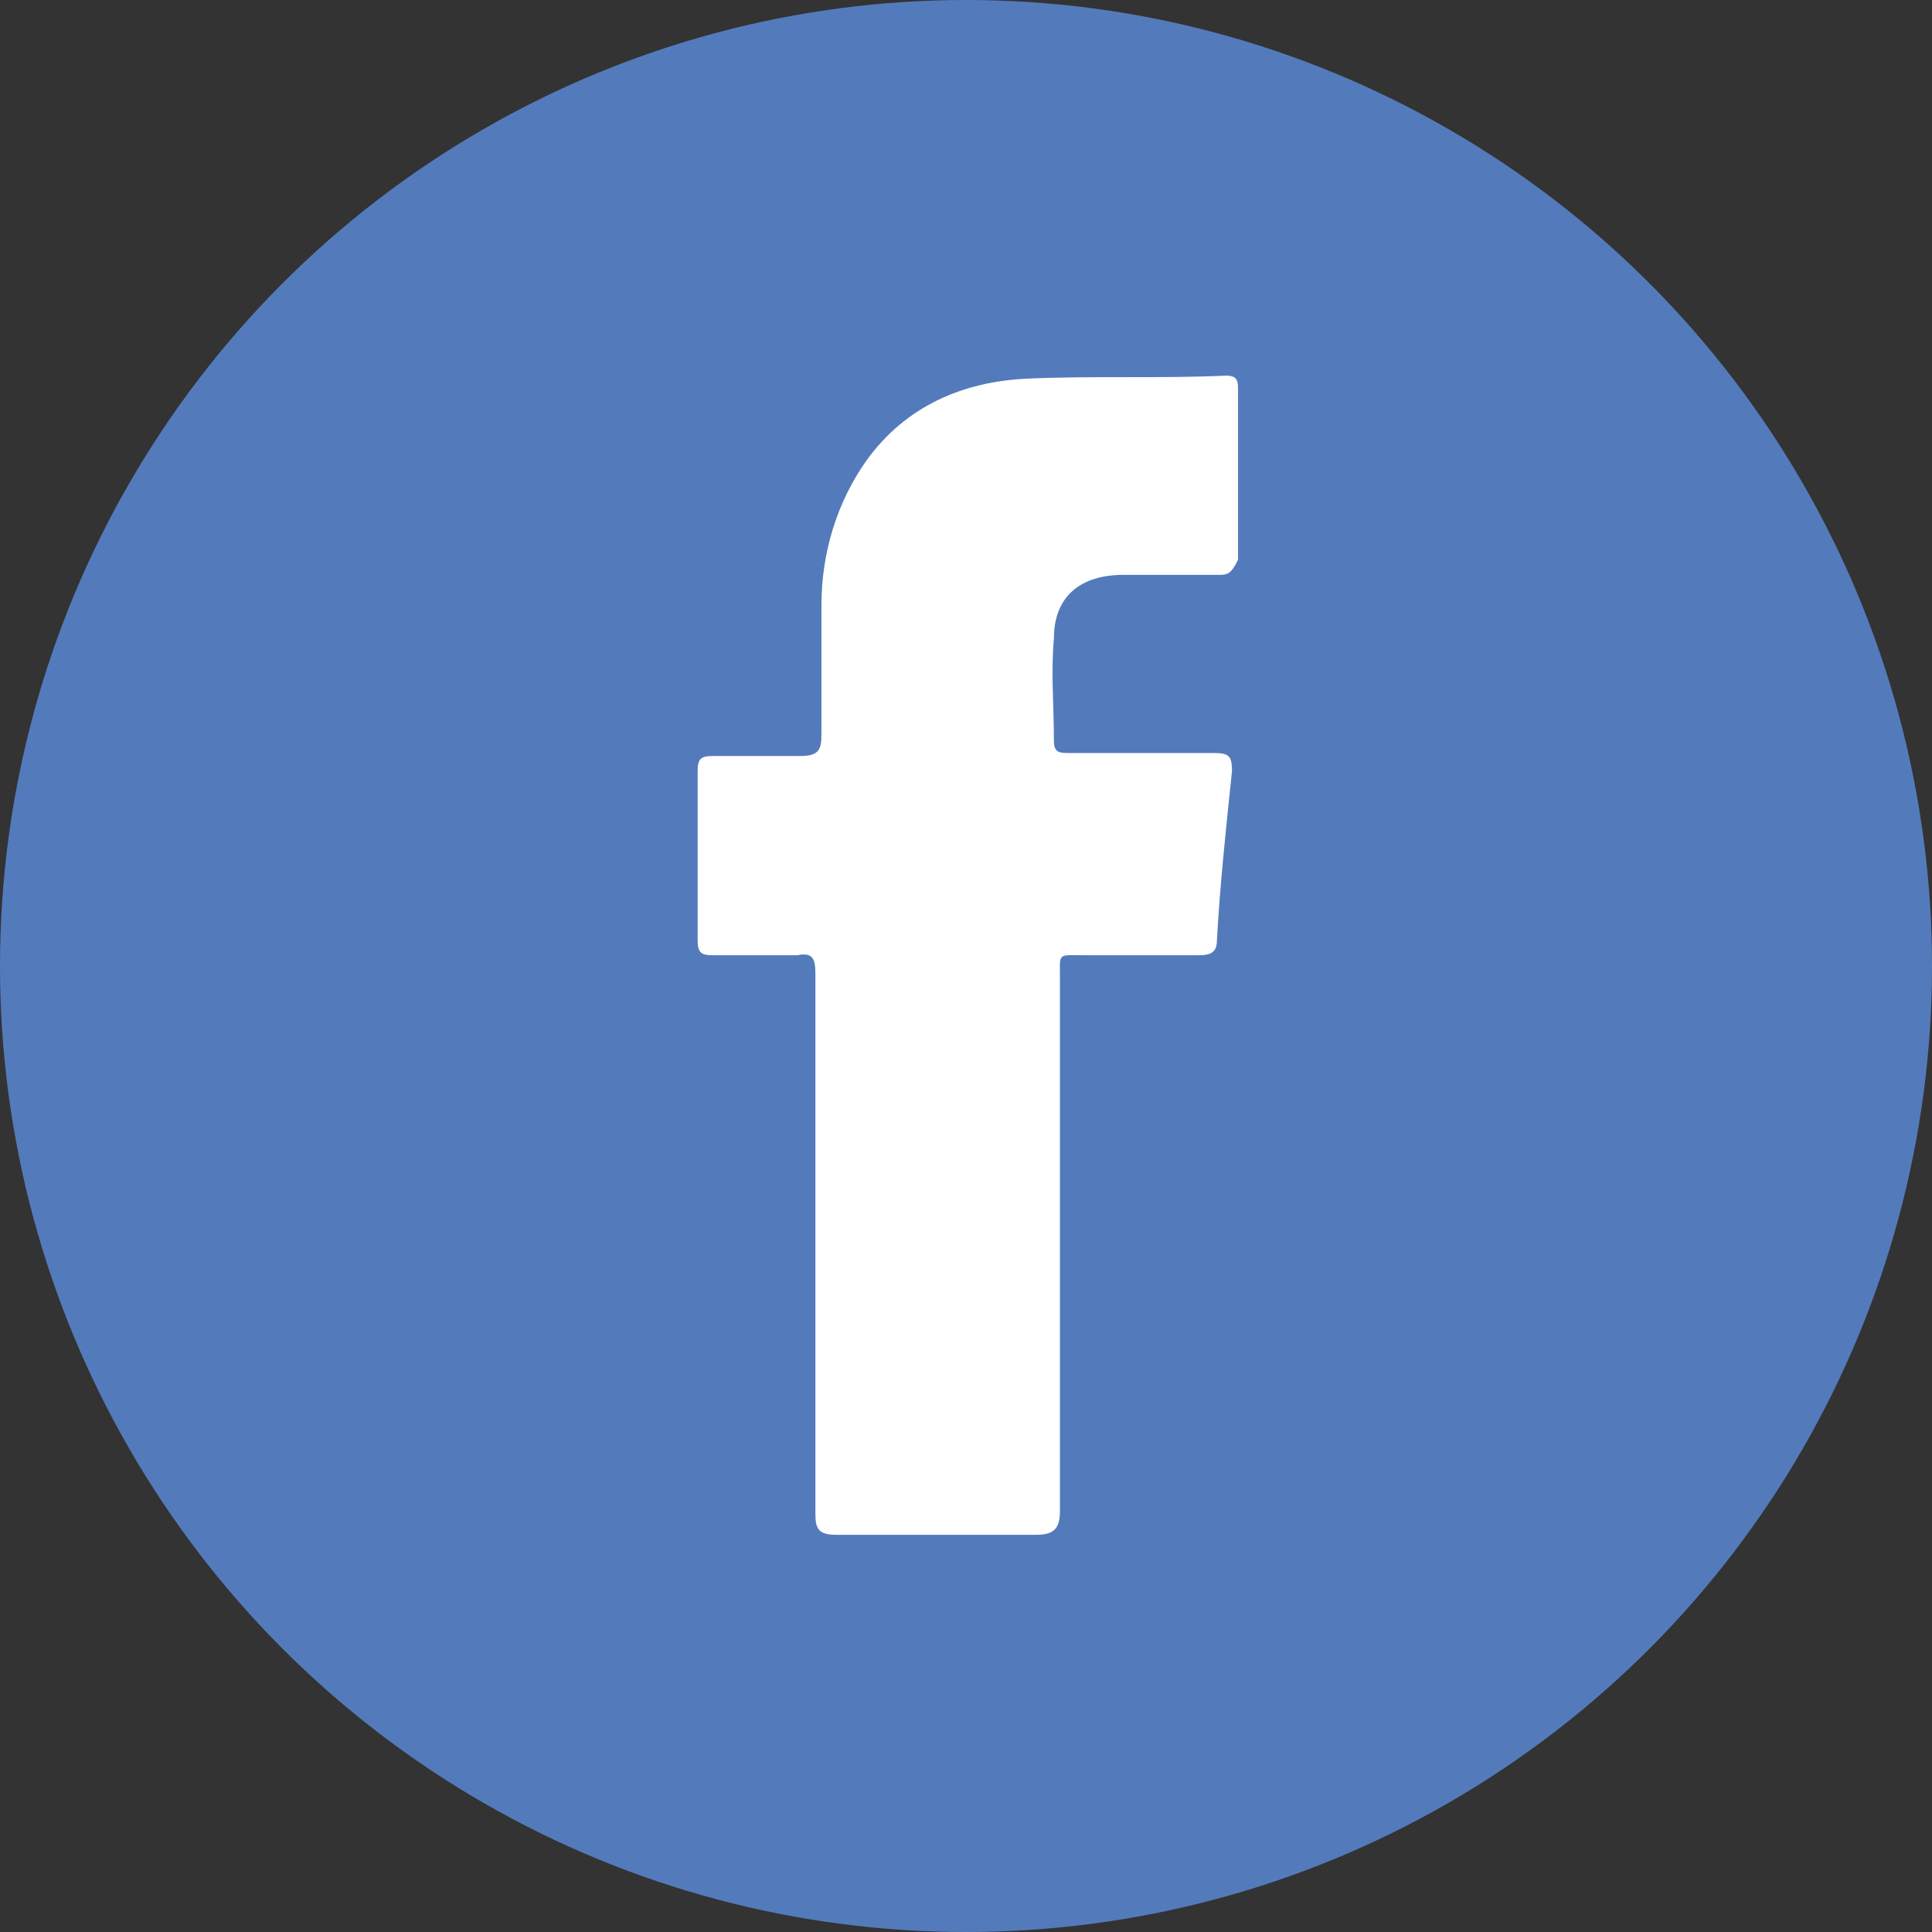
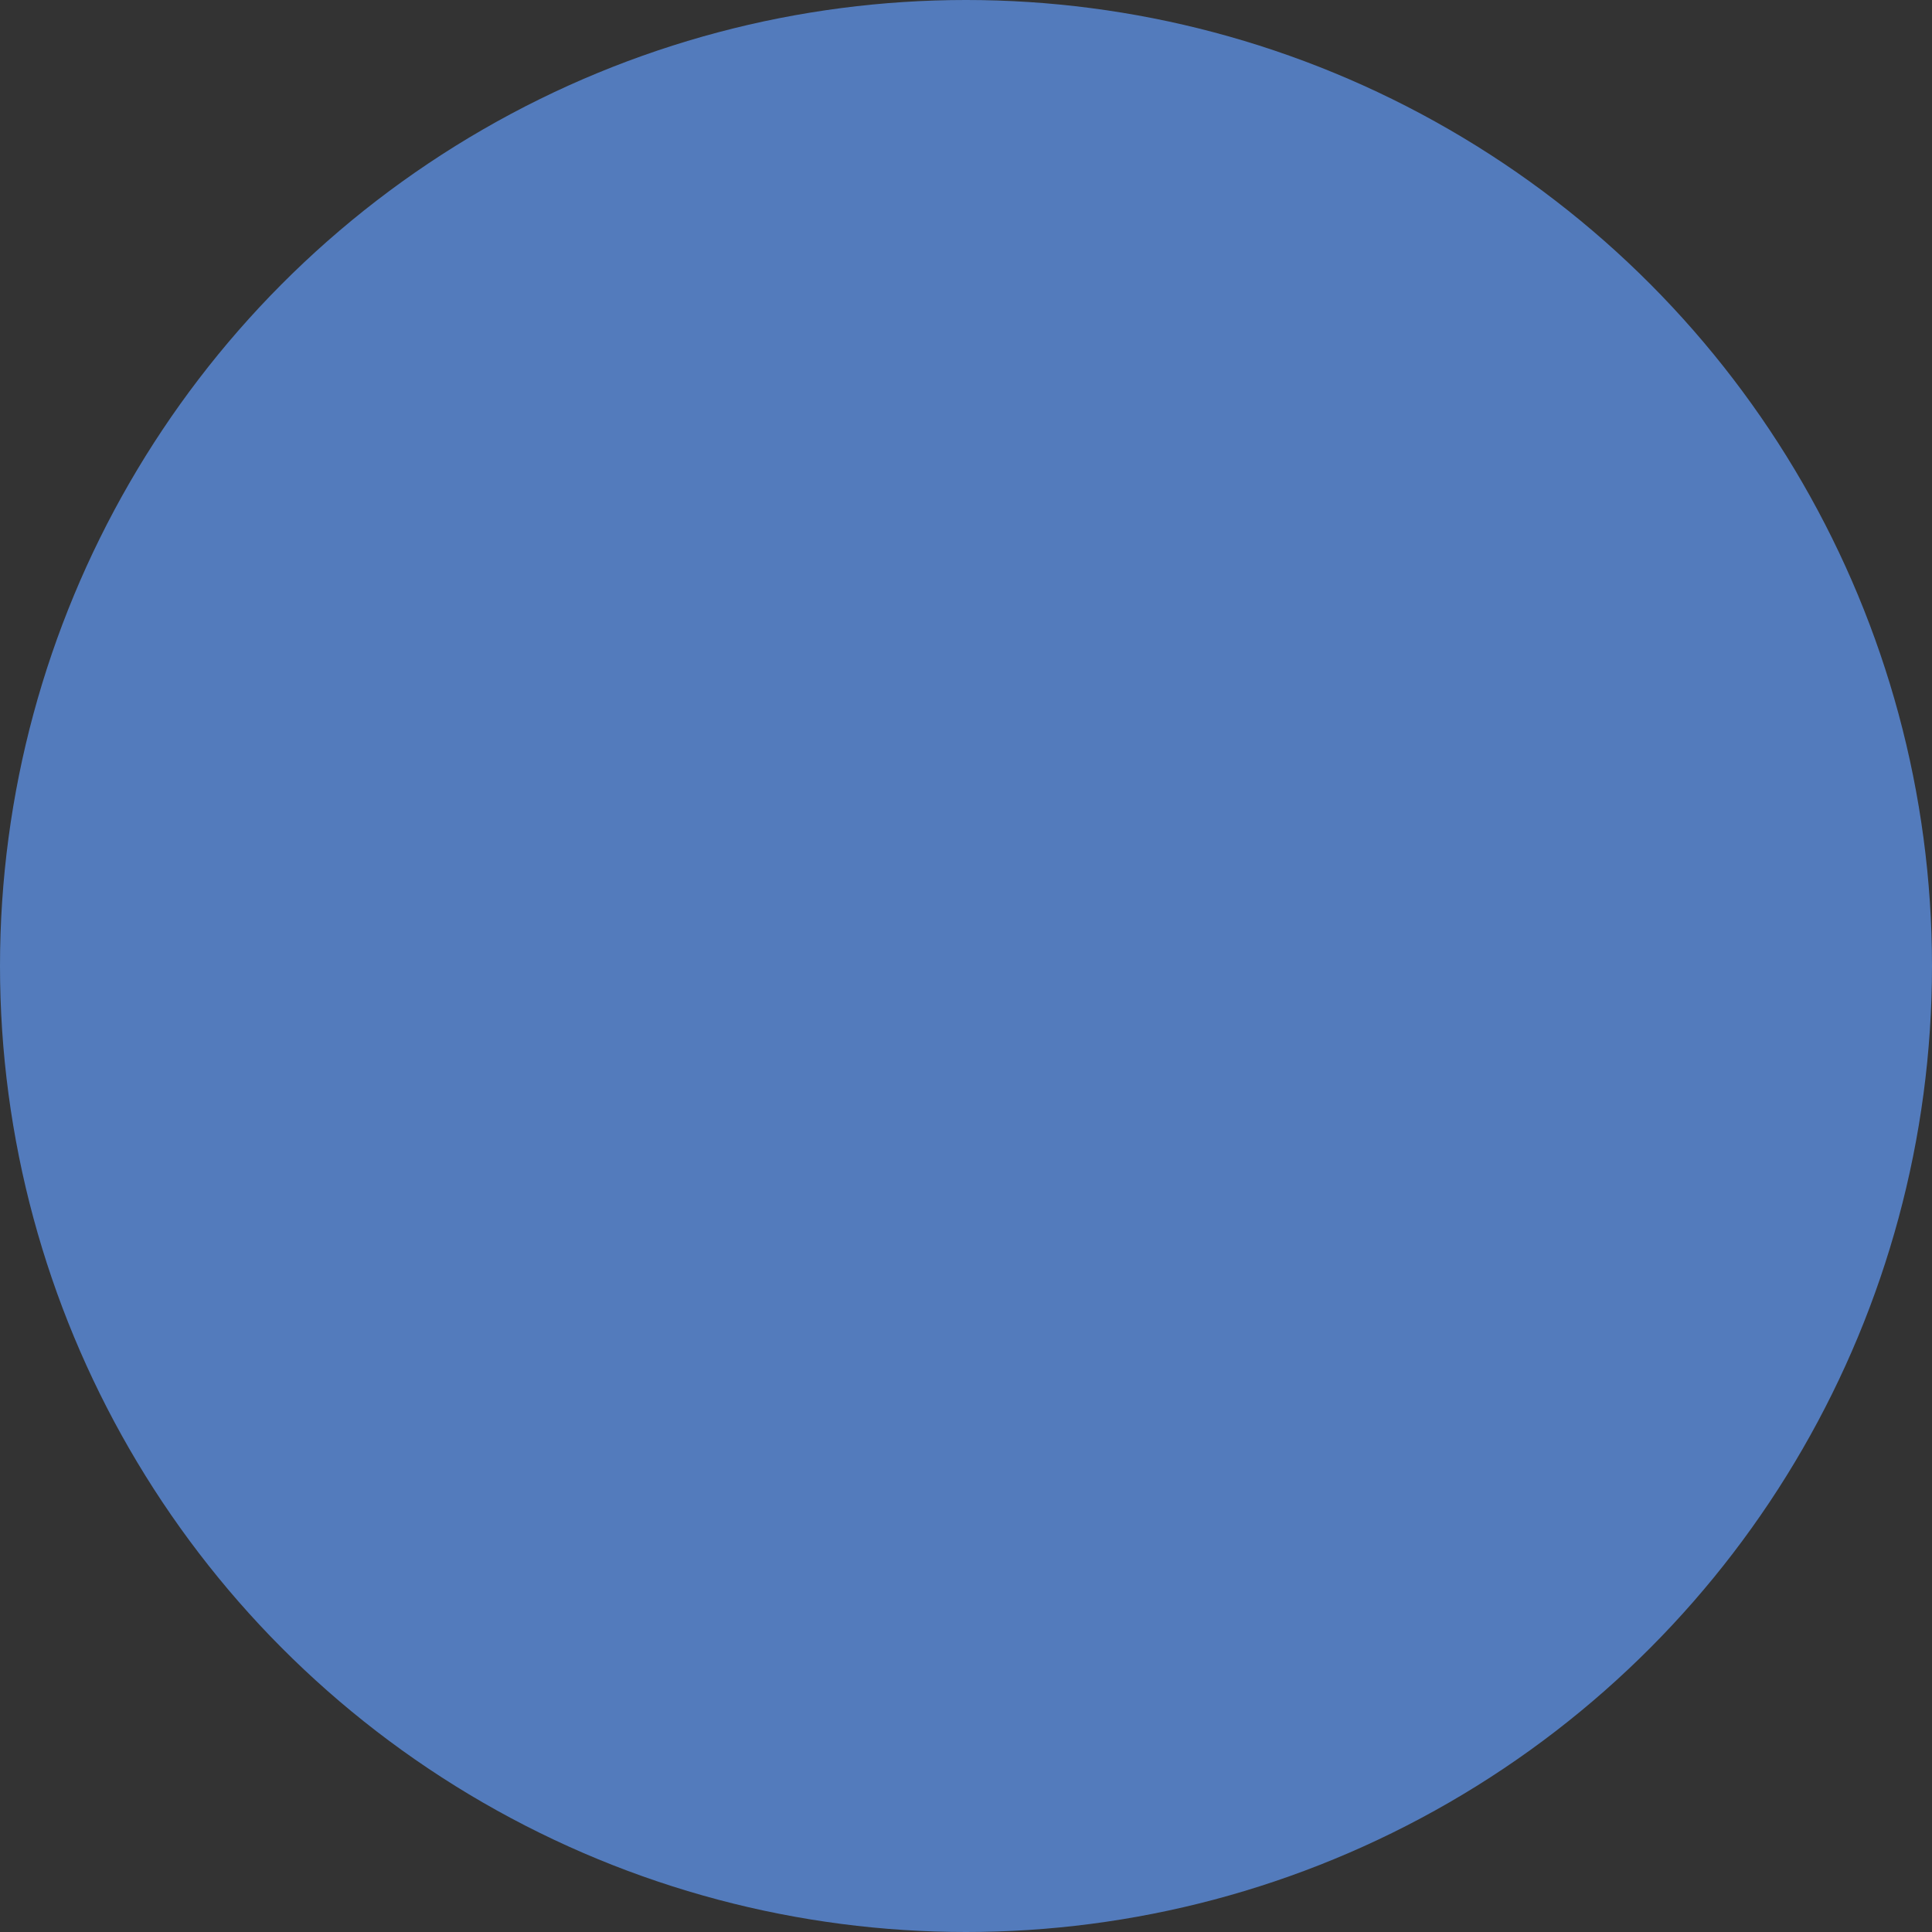
<svg xmlns="http://www.w3.org/2000/svg" width="40" height="40" viewBox="0 0 40 40" fill="none">
  <rect x="0" y="0" width="40" height="40" fill="#333333" stroke="none" />
  <circle cx="20" cy="20" r="20" fill="#537BBC" />
-   <path d="M25.257 11.902H23.257C22.382 11.902 21.82 12.34 21.82 13.215C21.757 13.902 21.82 14.652 21.82 15.34C21.82 15.59 21.945 15.59 22.132 15.59H25.132C25.445 15.59 25.507 15.652 25.507 15.965C25.382 17.152 25.257 18.34 25.195 19.465C25.195 19.715 25.07 19.777 24.82 19.777H22.445C21.882 19.777 21.945 19.715 21.945 20.277V31.277C21.945 31.652 21.82 31.777 21.445 31.777H17.32C16.945 31.777 16.882 31.652 16.882 31.34V25.777V20.152C16.882 19.84 16.82 19.715 16.507 19.777H14.757C14.507 19.777 14.444 19.715 14.444 19.465V15.965C14.444 15.715 14.507 15.652 14.757 15.652H16.57C16.945 15.652 17.007 15.527 17.007 15.215V12.527C17.007 11.465 17.32 10.402 17.945 9.527C18.757 8.402 19.945 7.902 21.257 7.84C22.632 7.777 24.007 7.84 25.382 7.777C25.57 7.777 25.632 7.84 25.632 8.027V11.59C25.507 11.84 25.445 11.902 25.257 11.902Z" fill="white" />
</svg>